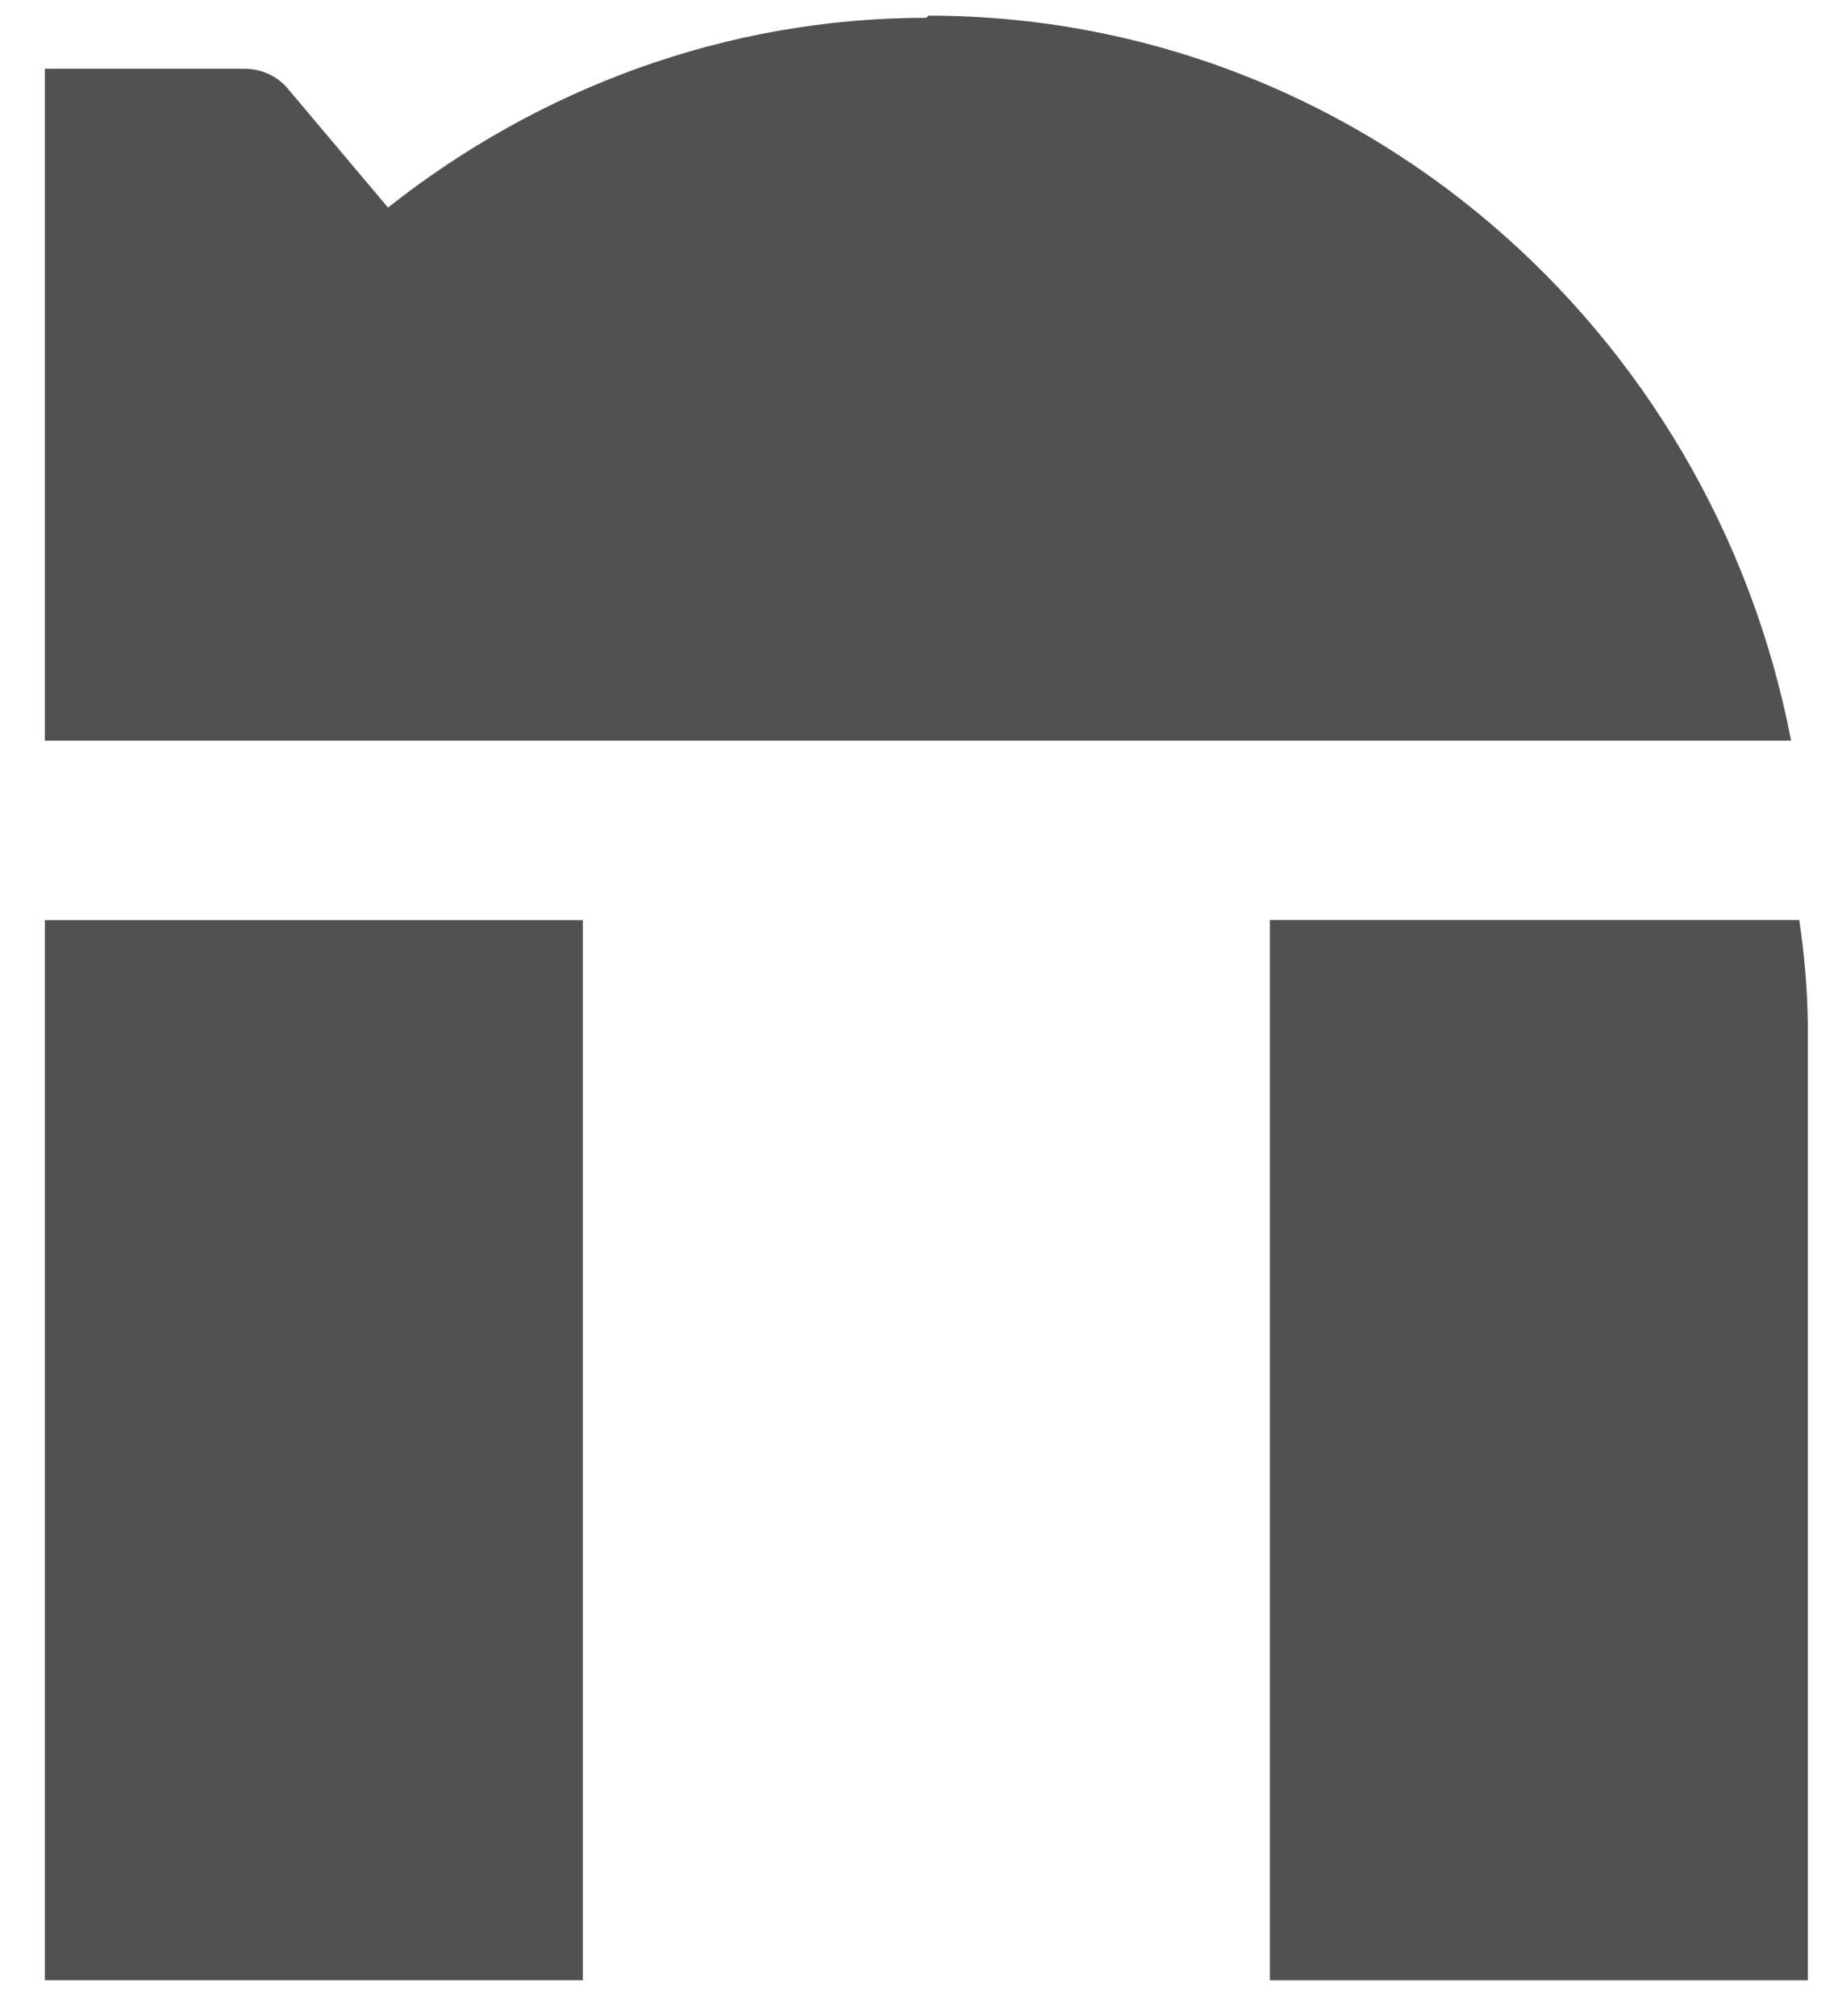
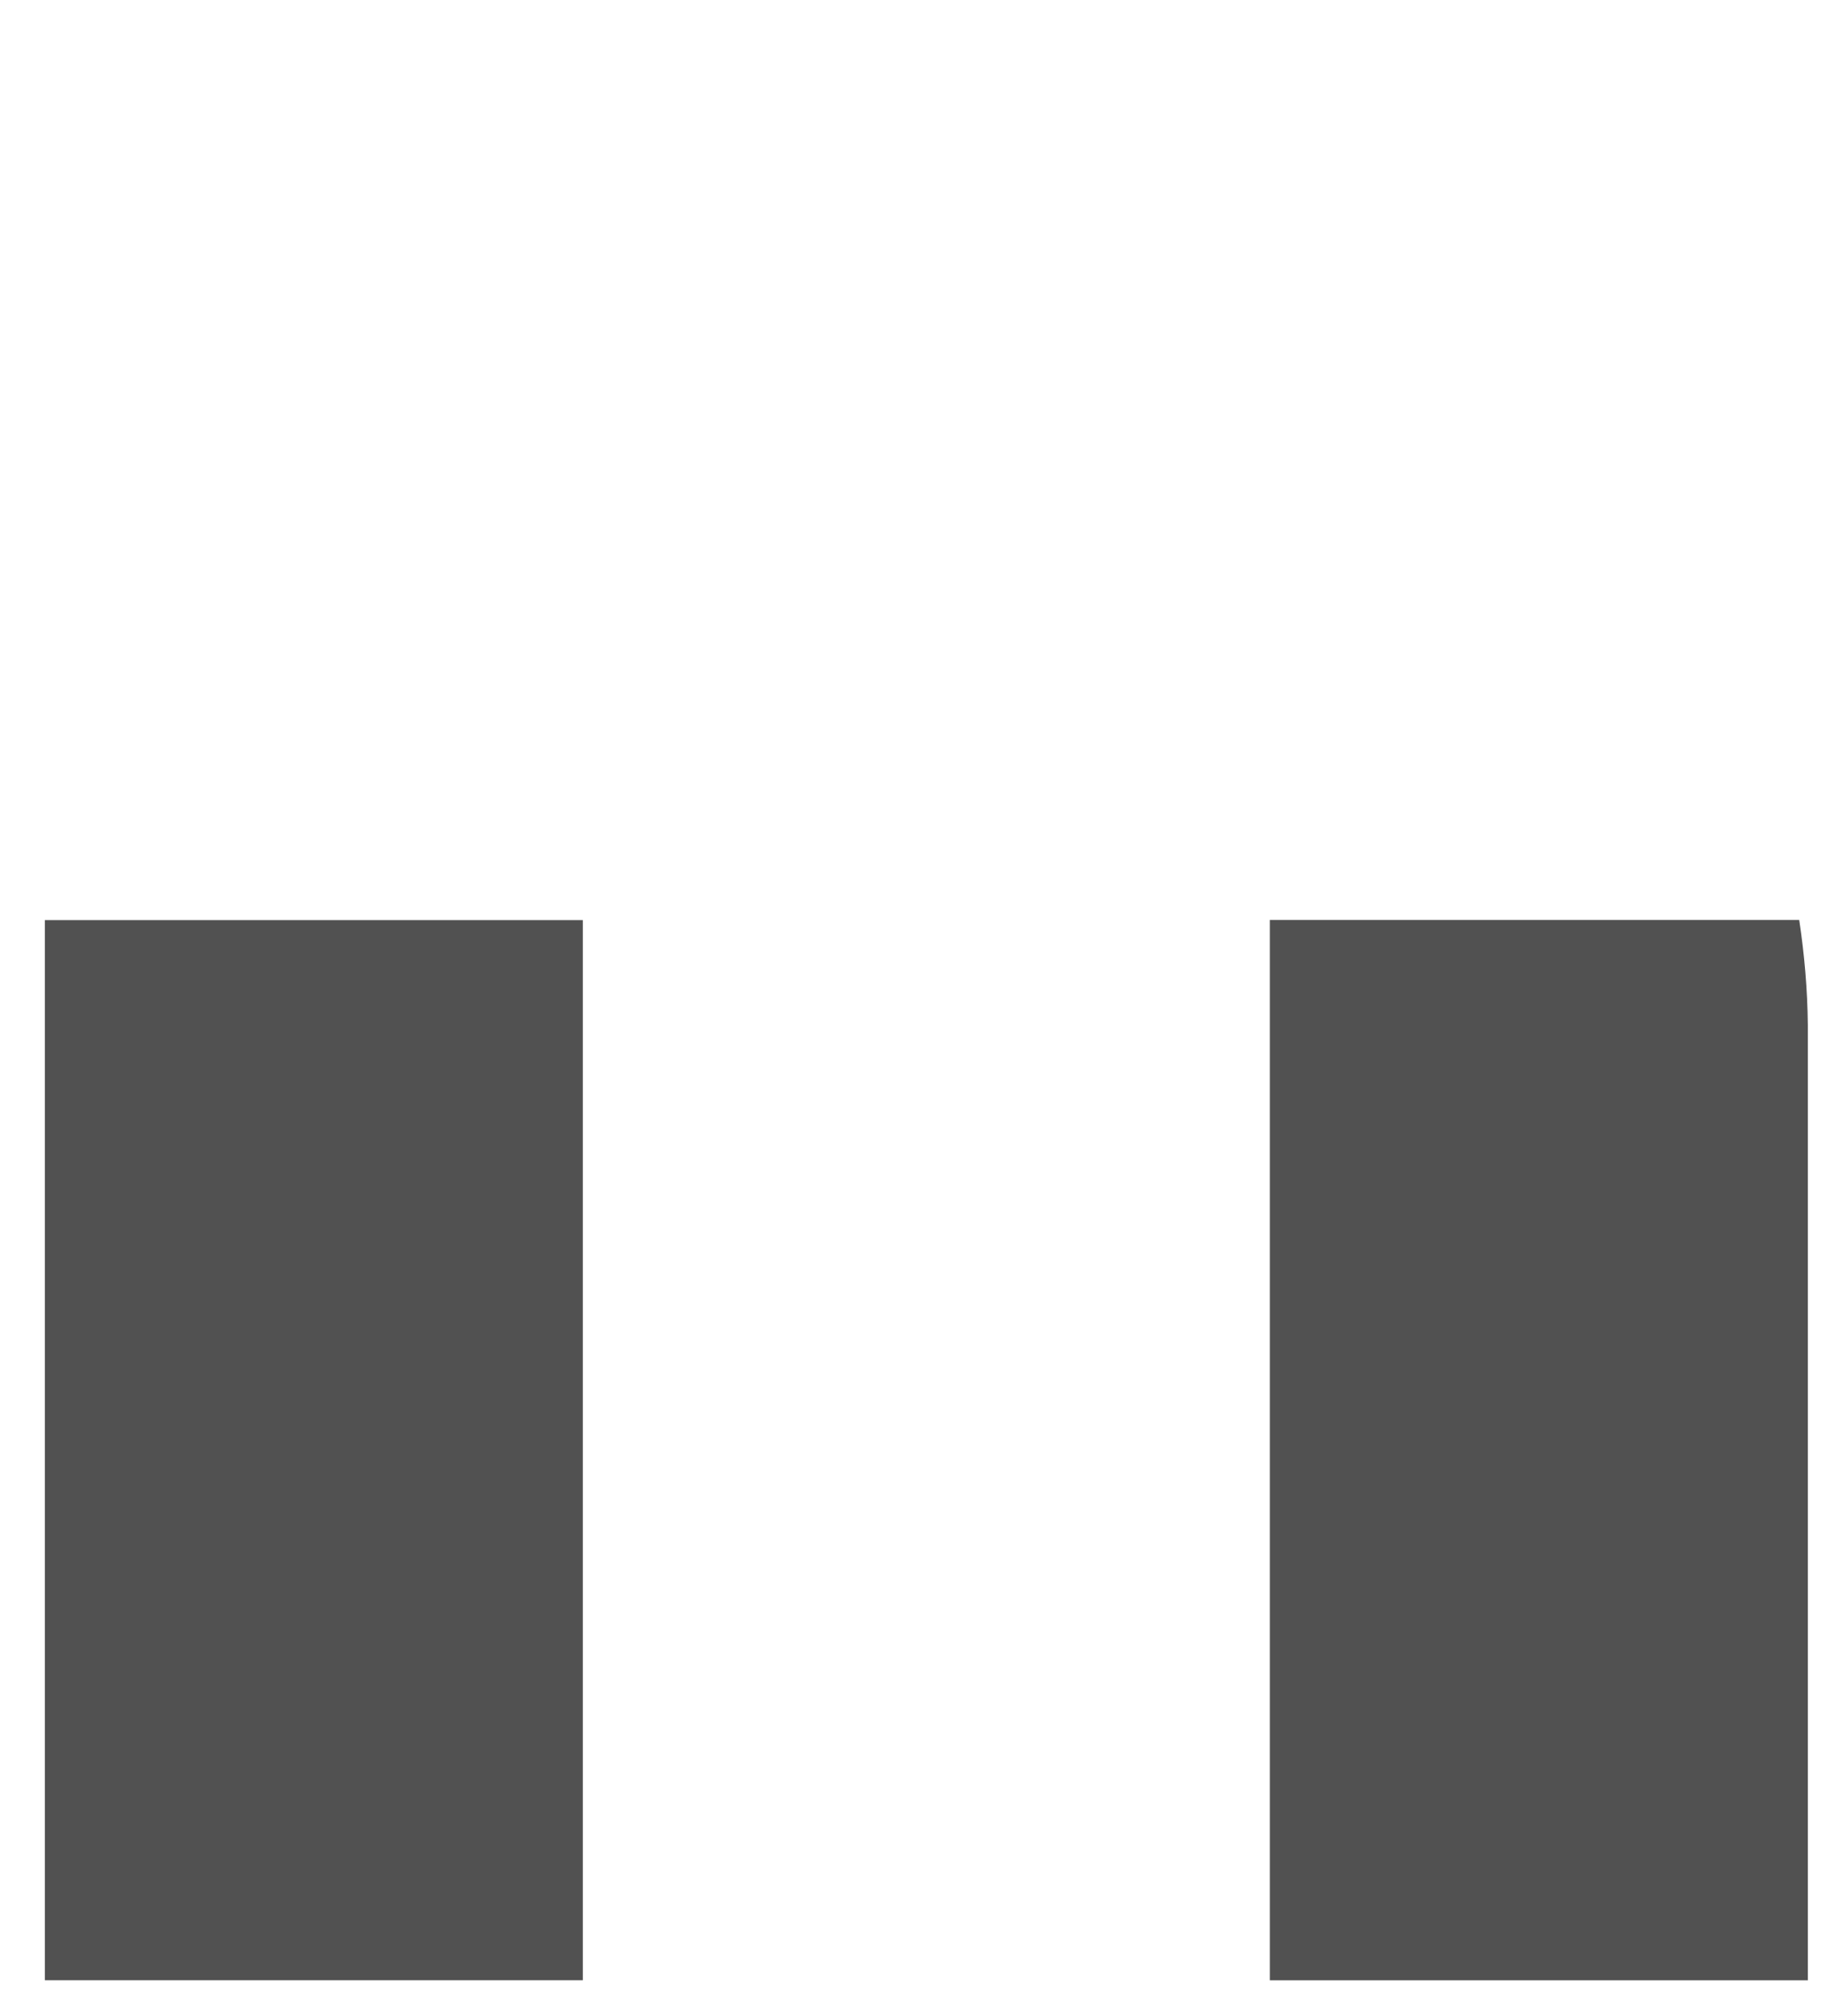
<svg xmlns="http://www.w3.org/2000/svg" width="31" height="34" viewBox="0 0 31 34" fill="none">
  <path d="M21.418 33.399H30.491V17.283C30.485 16.684 30.433 16.094 30.346 15.516H21.418V33.399Z" fill="#515151" />
-   <path d="M9.83 15.518H0.757V33.398H9.83V15.518Z" fill="#515151" />
-   <path d="M15.659 0.264L15.624 0.3C12.229 0.3 9.066 1.505 6.544 3.501L4.861 1.503C4.693 1.296 4.424 1.159 4.121 1.159H0.757V12.491H30.209C28.866 5.516 22.855 0.264 15.659 0.264Z" fill="#515151" />
+   <path d="M9.83 15.518H0.757V33.398H9.83Z" fill="#515151" />
</svg>